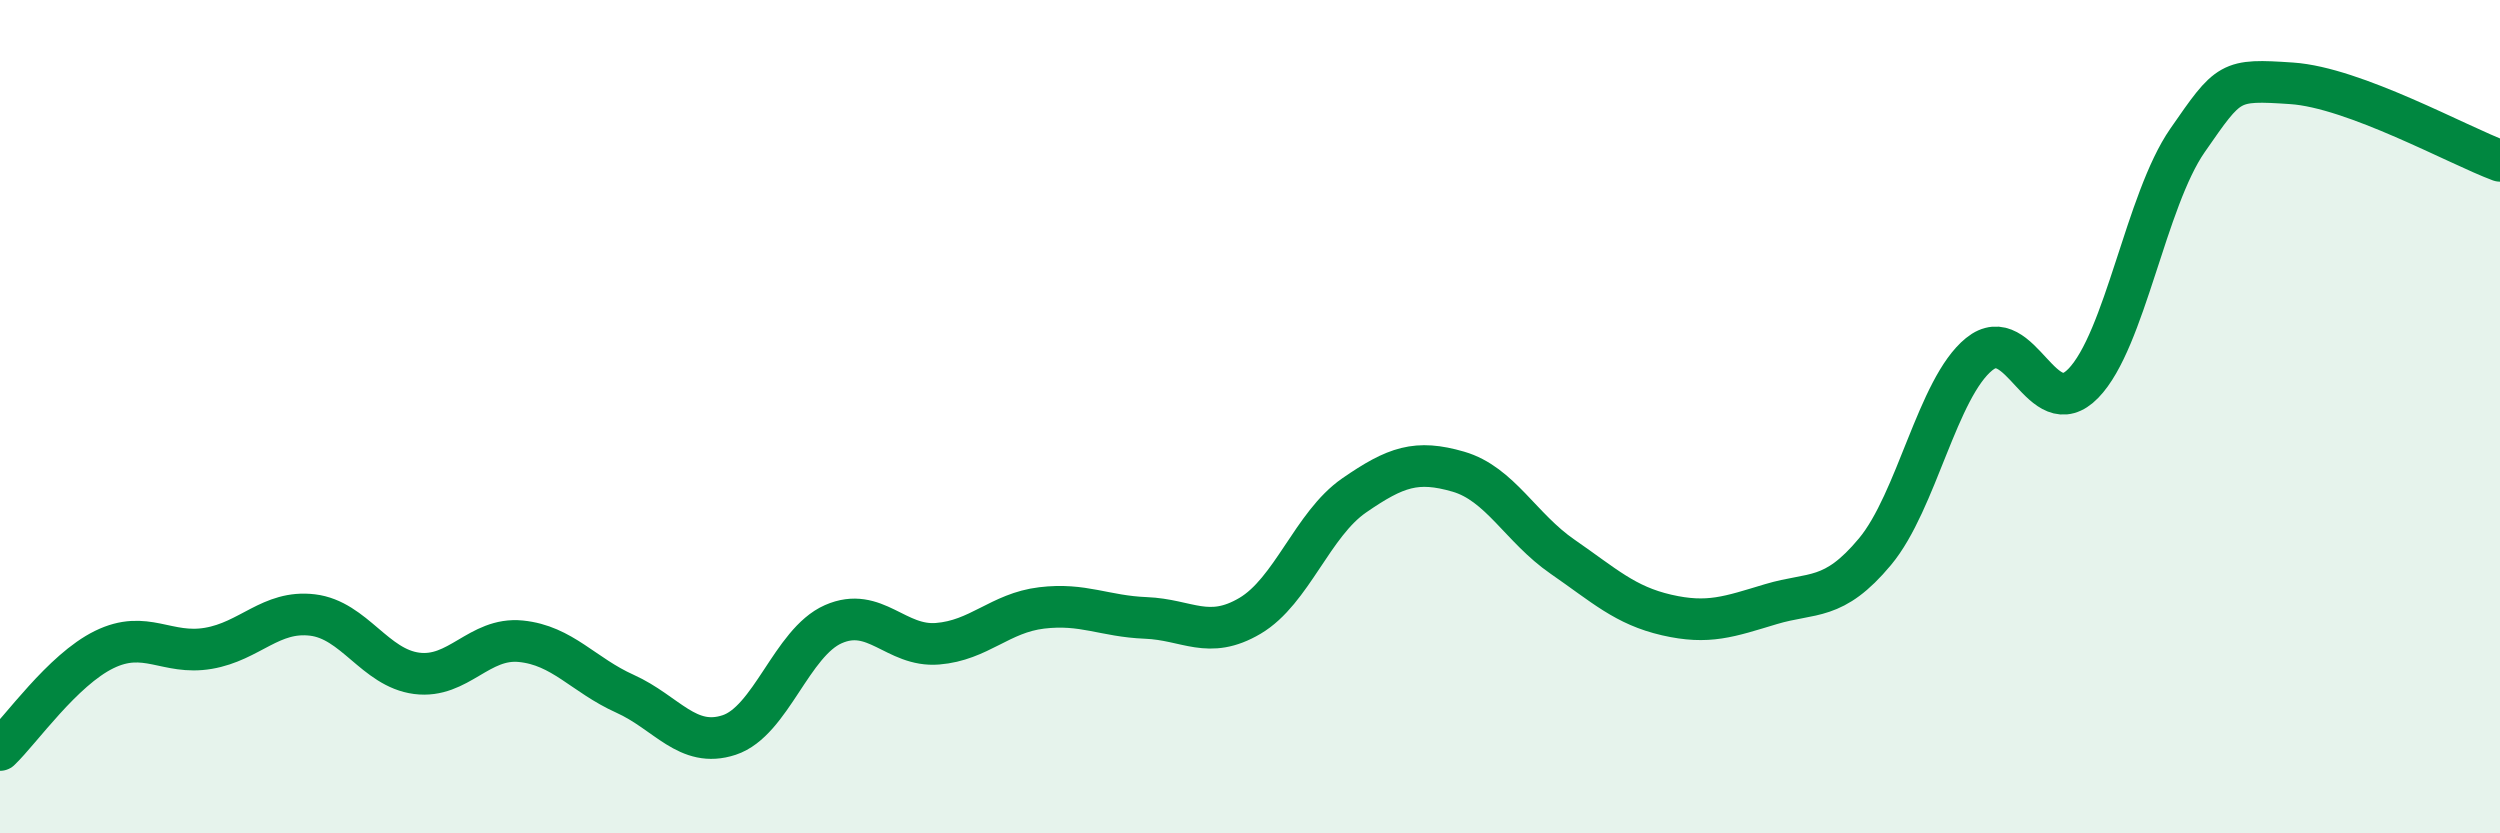
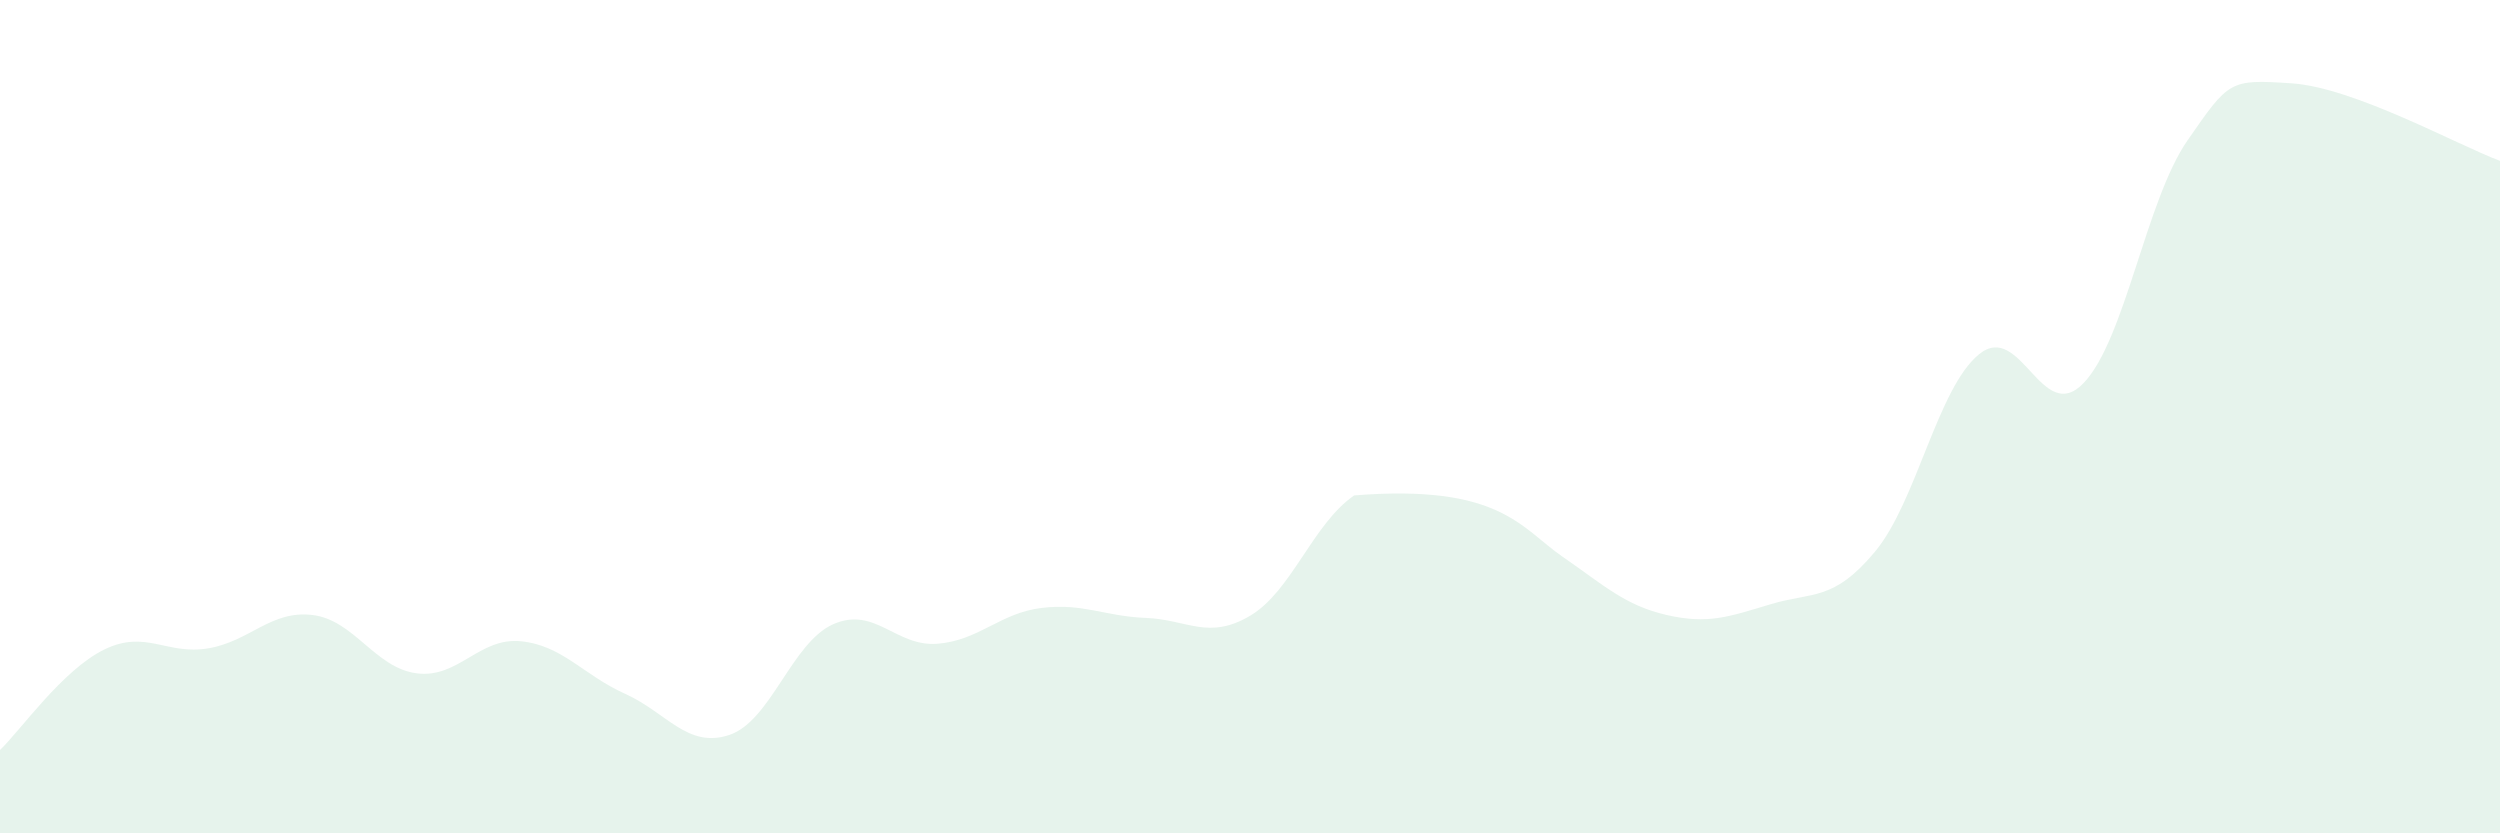
<svg xmlns="http://www.w3.org/2000/svg" width="60" height="20" viewBox="0 0 60 20">
-   <path d="M 0,18 C 0.5,17.52 1.5,16.08 2.5,15.59 C 3.5,15.1 4,15.73 5,15.56 C 6,15.39 6.5,14.64 7.5,14.76 C 8.5,14.88 9,16.03 10,16.16 C 11,16.29 11.5,15.29 12.5,15.39 C 13.5,15.49 14,16.2 15,16.65 C 16,17.1 16.5,17.97 17.5,17.64 C 18.5,17.31 19,15.42 20,14.98 C 21,14.54 21.5,15.53 22.5,15.45 C 23.5,15.37 24,14.71 25,14.59 C 26,14.47 26.5,14.79 27.5,14.83 C 28.5,14.87 29,15.37 30,14.78 C 31,14.19 31.5,12.58 32.5,11.89 C 33.5,11.2 34,11.03 35,11.32 C 36,11.61 36.5,12.67 37.5,13.36 C 38.5,14.05 39,14.53 40,14.76 C 41,14.99 41.5,14.8 42.5,14.5 C 43.5,14.2 44,14.44 45,13.24 C 46,12.04 46.5,9.31 47.5,8.5 C 48.5,7.69 49,10.23 50,9.2 C 51,8.17 51.5,4.81 52.5,3.37 C 53.5,1.93 53.5,1.9 55,2 C 56.5,2.1 59,3.49 60,3.86L60 20L0 20Z" fill="#008740" opacity="0.1" stroke-linecap="round" stroke-linejoin="round" />
-   <path d="M 0,18 C 0.5,17.52 1.5,16.08 2.5,15.59 C 3.5,15.1 4,15.73 5,15.56 C 6,15.39 6.5,14.64 7.5,14.76 C 8.5,14.88 9,16.03 10,16.16 C 11,16.29 11.5,15.29 12.5,15.39 C 13.5,15.49 14,16.2 15,16.65 C 16,17.1 16.5,17.97 17.5,17.64 C 18.5,17.31 19,15.42 20,14.98 C 21,14.54 21.5,15.53 22.5,15.45 C 23.5,15.37 24,14.71 25,14.59 C 26,14.47 26.5,14.79 27.5,14.83 C 28.5,14.87 29,15.37 30,14.78 C 31,14.19 31.5,12.58 32.5,11.89 C 33.5,11.2 34,11.03 35,11.32 C 36,11.61 36.5,12.67 37.5,13.36 C 38.5,14.05 39,14.53 40,14.76 C 41,14.99 41.5,14.8 42.5,14.5 C 43.5,14.2 44,14.44 45,13.24 C 46,12.04 46.5,9.31 47.5,8.5 C 48.5,7.69 49,10.23 50,9.2 C 51,8.17 51.5,4.81 52.5,3.37 C 53.5,1.93 53.5,1.9 55,2 C 56.5,2.1 59,3.49 60,3.86" stroke="#008740" stroke-width="1" fill="none" stroke-linecap="round" stroke-linejoin="round" />
+   <path d="M 0,18 C 0.5,17.52 1.5,16.08 2.5,15.59 C 3.5,15.1 4,15.73 5,15.56 C 6,15.39 6.5,14.64 7.5,14.76 C 8.5,14.88 9,16.03 10,16.16 C 11,16.29 11.5,15.29 12.5,15.39 C 13.5,15.49 14,16.2 15,16.65 C 16,17.1 16.5,17.97 17.5,17.64 C 18.5,17.31 19,15.42 20,14.98 C 21,14.54 21.5,15.53 22.5,15.45 C 23.5,15.37 24,14.71 25,14.59 C 26,14.47 26.5,14.79 27.5,14.83 C 28.5,14.87 29,15.37 30,14.78 C 31,14.19 31.5,12.58 32.5,11.89 C 36,11.61 36.5,12.67 37.5,13.36 C 38.5,14.05 39,14.53 40,14.76 C 41,14.99 41.5,14.8 42.5,14.5 C 43.5,14.2 44,14.44 45,13.24 C 46,12.04 46.5,9.31 47.5,8.5 C 48.5,7.69 49,10.23 50,9.2 C 51,8.17 51.5,4.81 52.5,3.37 C 53.5,1.93 53.5,1.9 55,2 C 56.5,2.1 59,3.49 60,3.86L60 20L0 20Z" fill="#008740" opacity="0.1" stroke-linecap="round" stroke-linejoin="round" />
</svg>